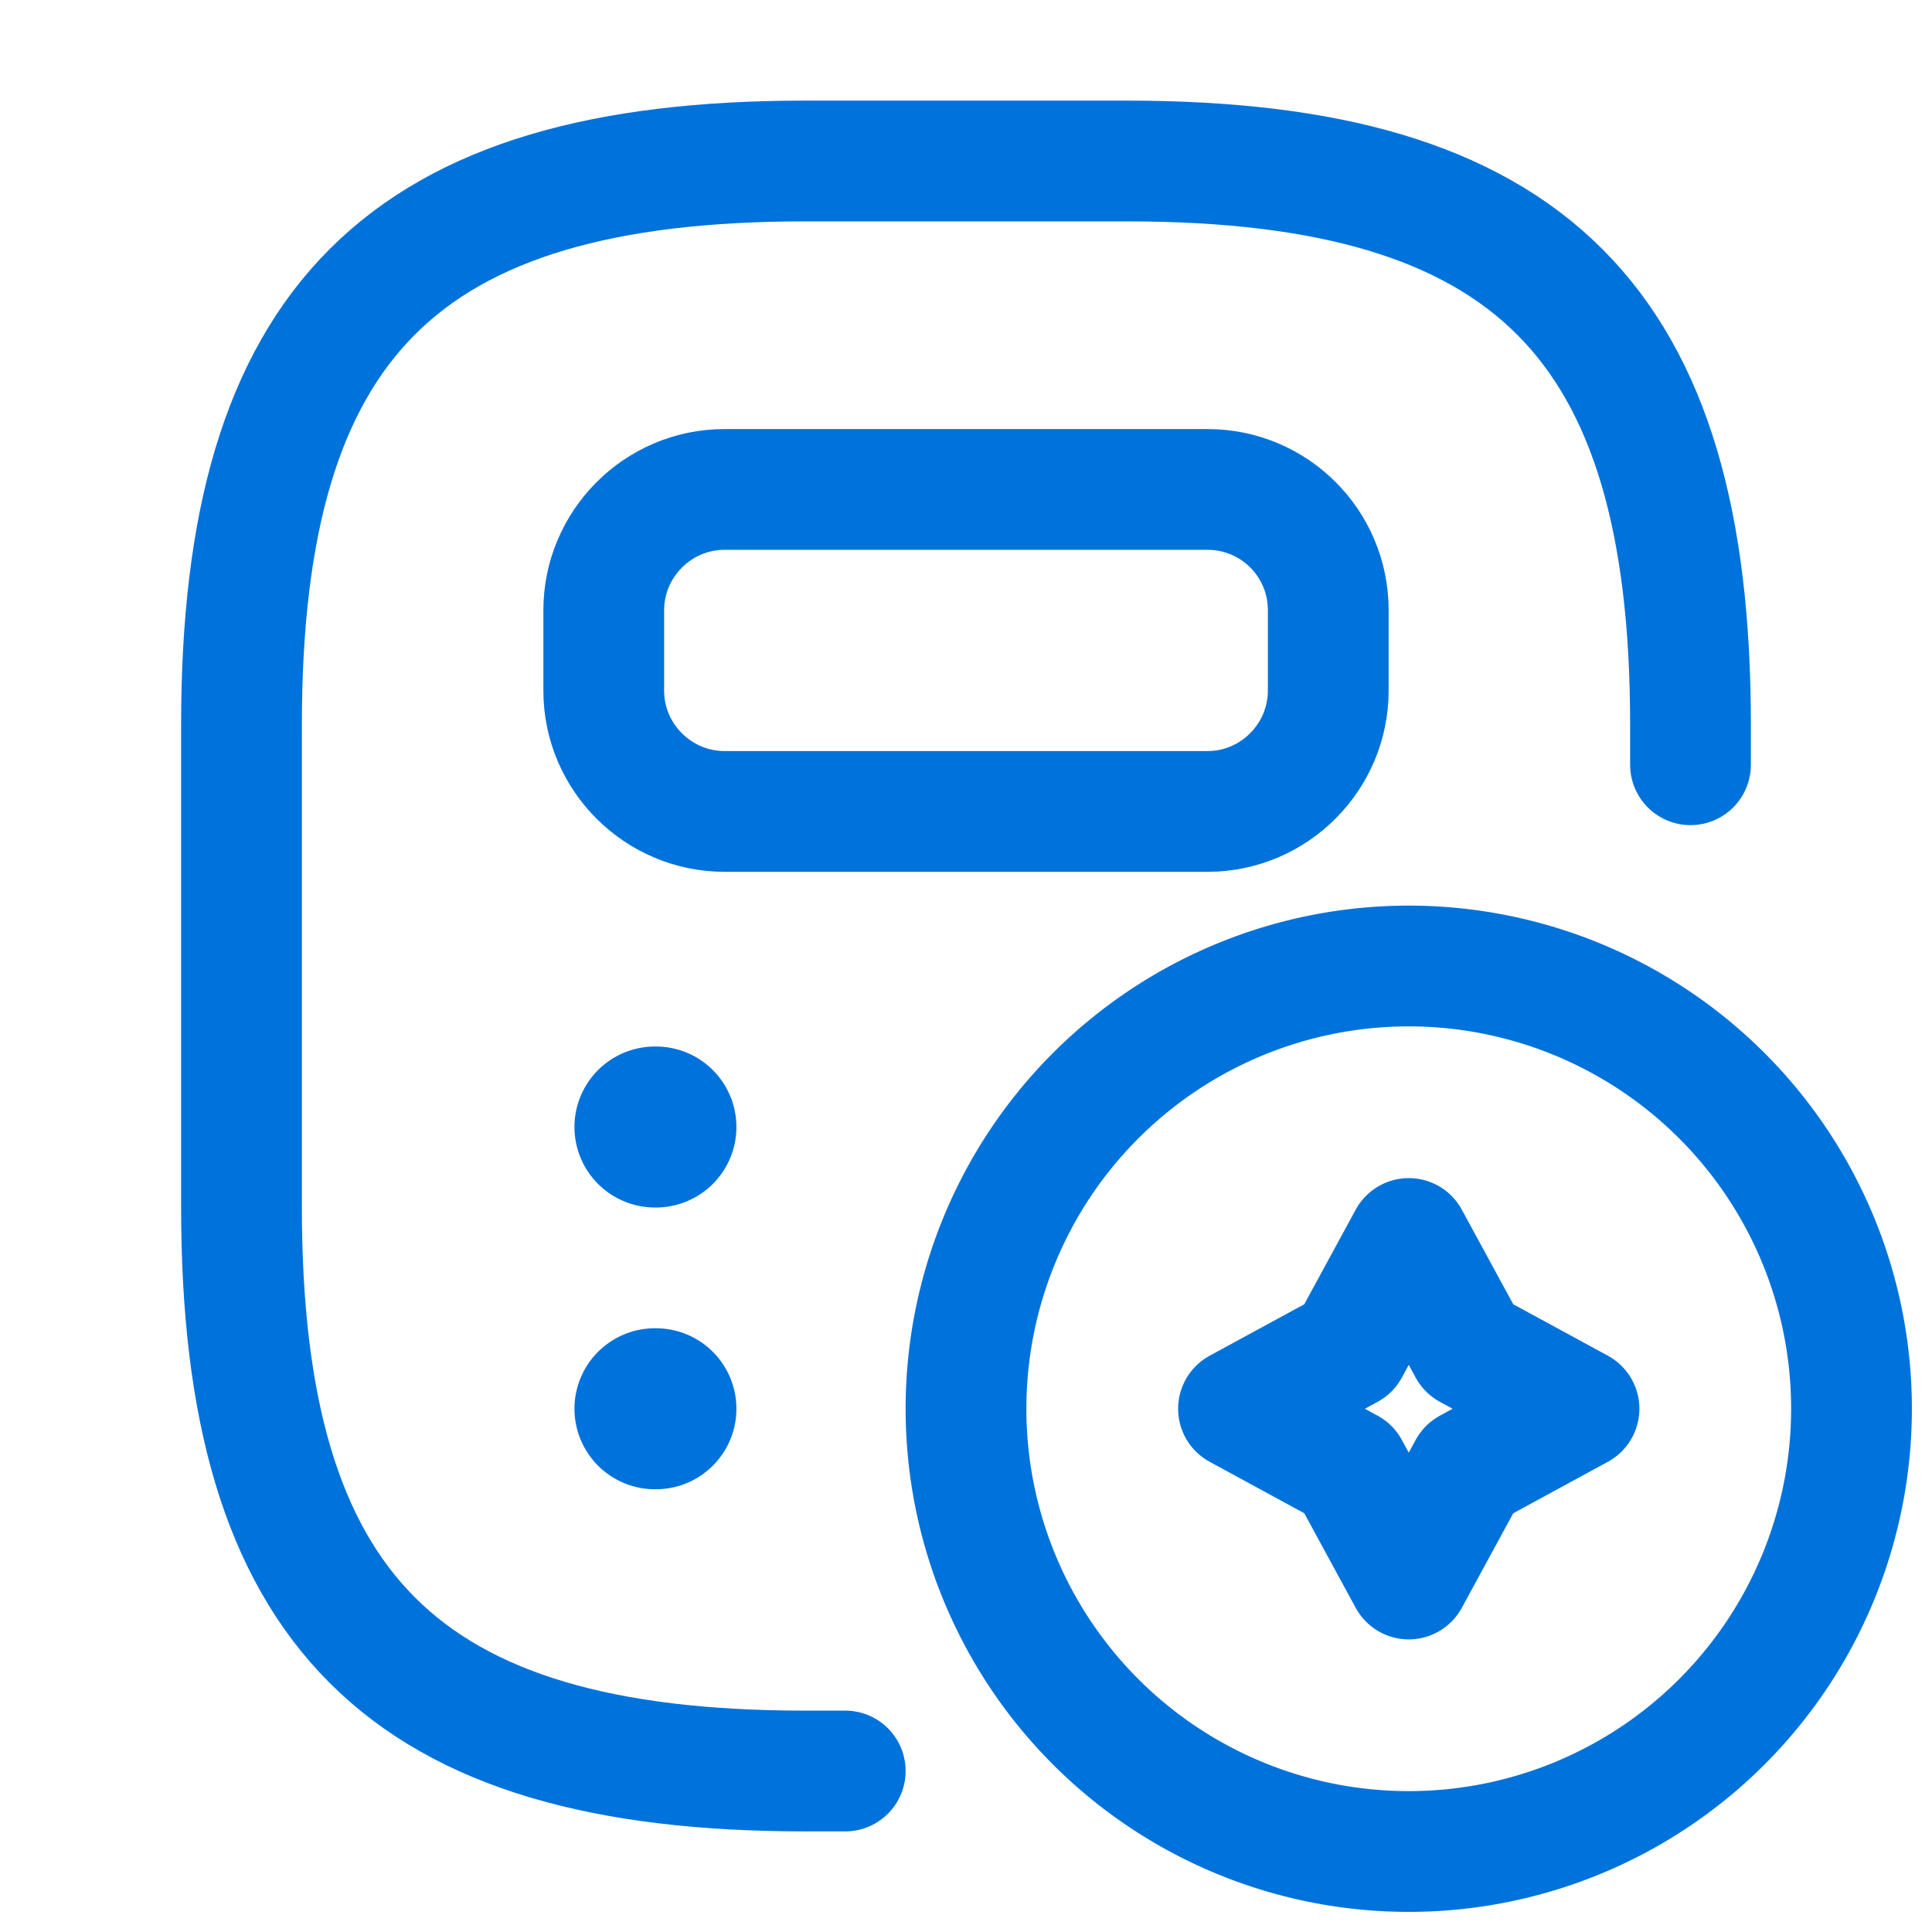
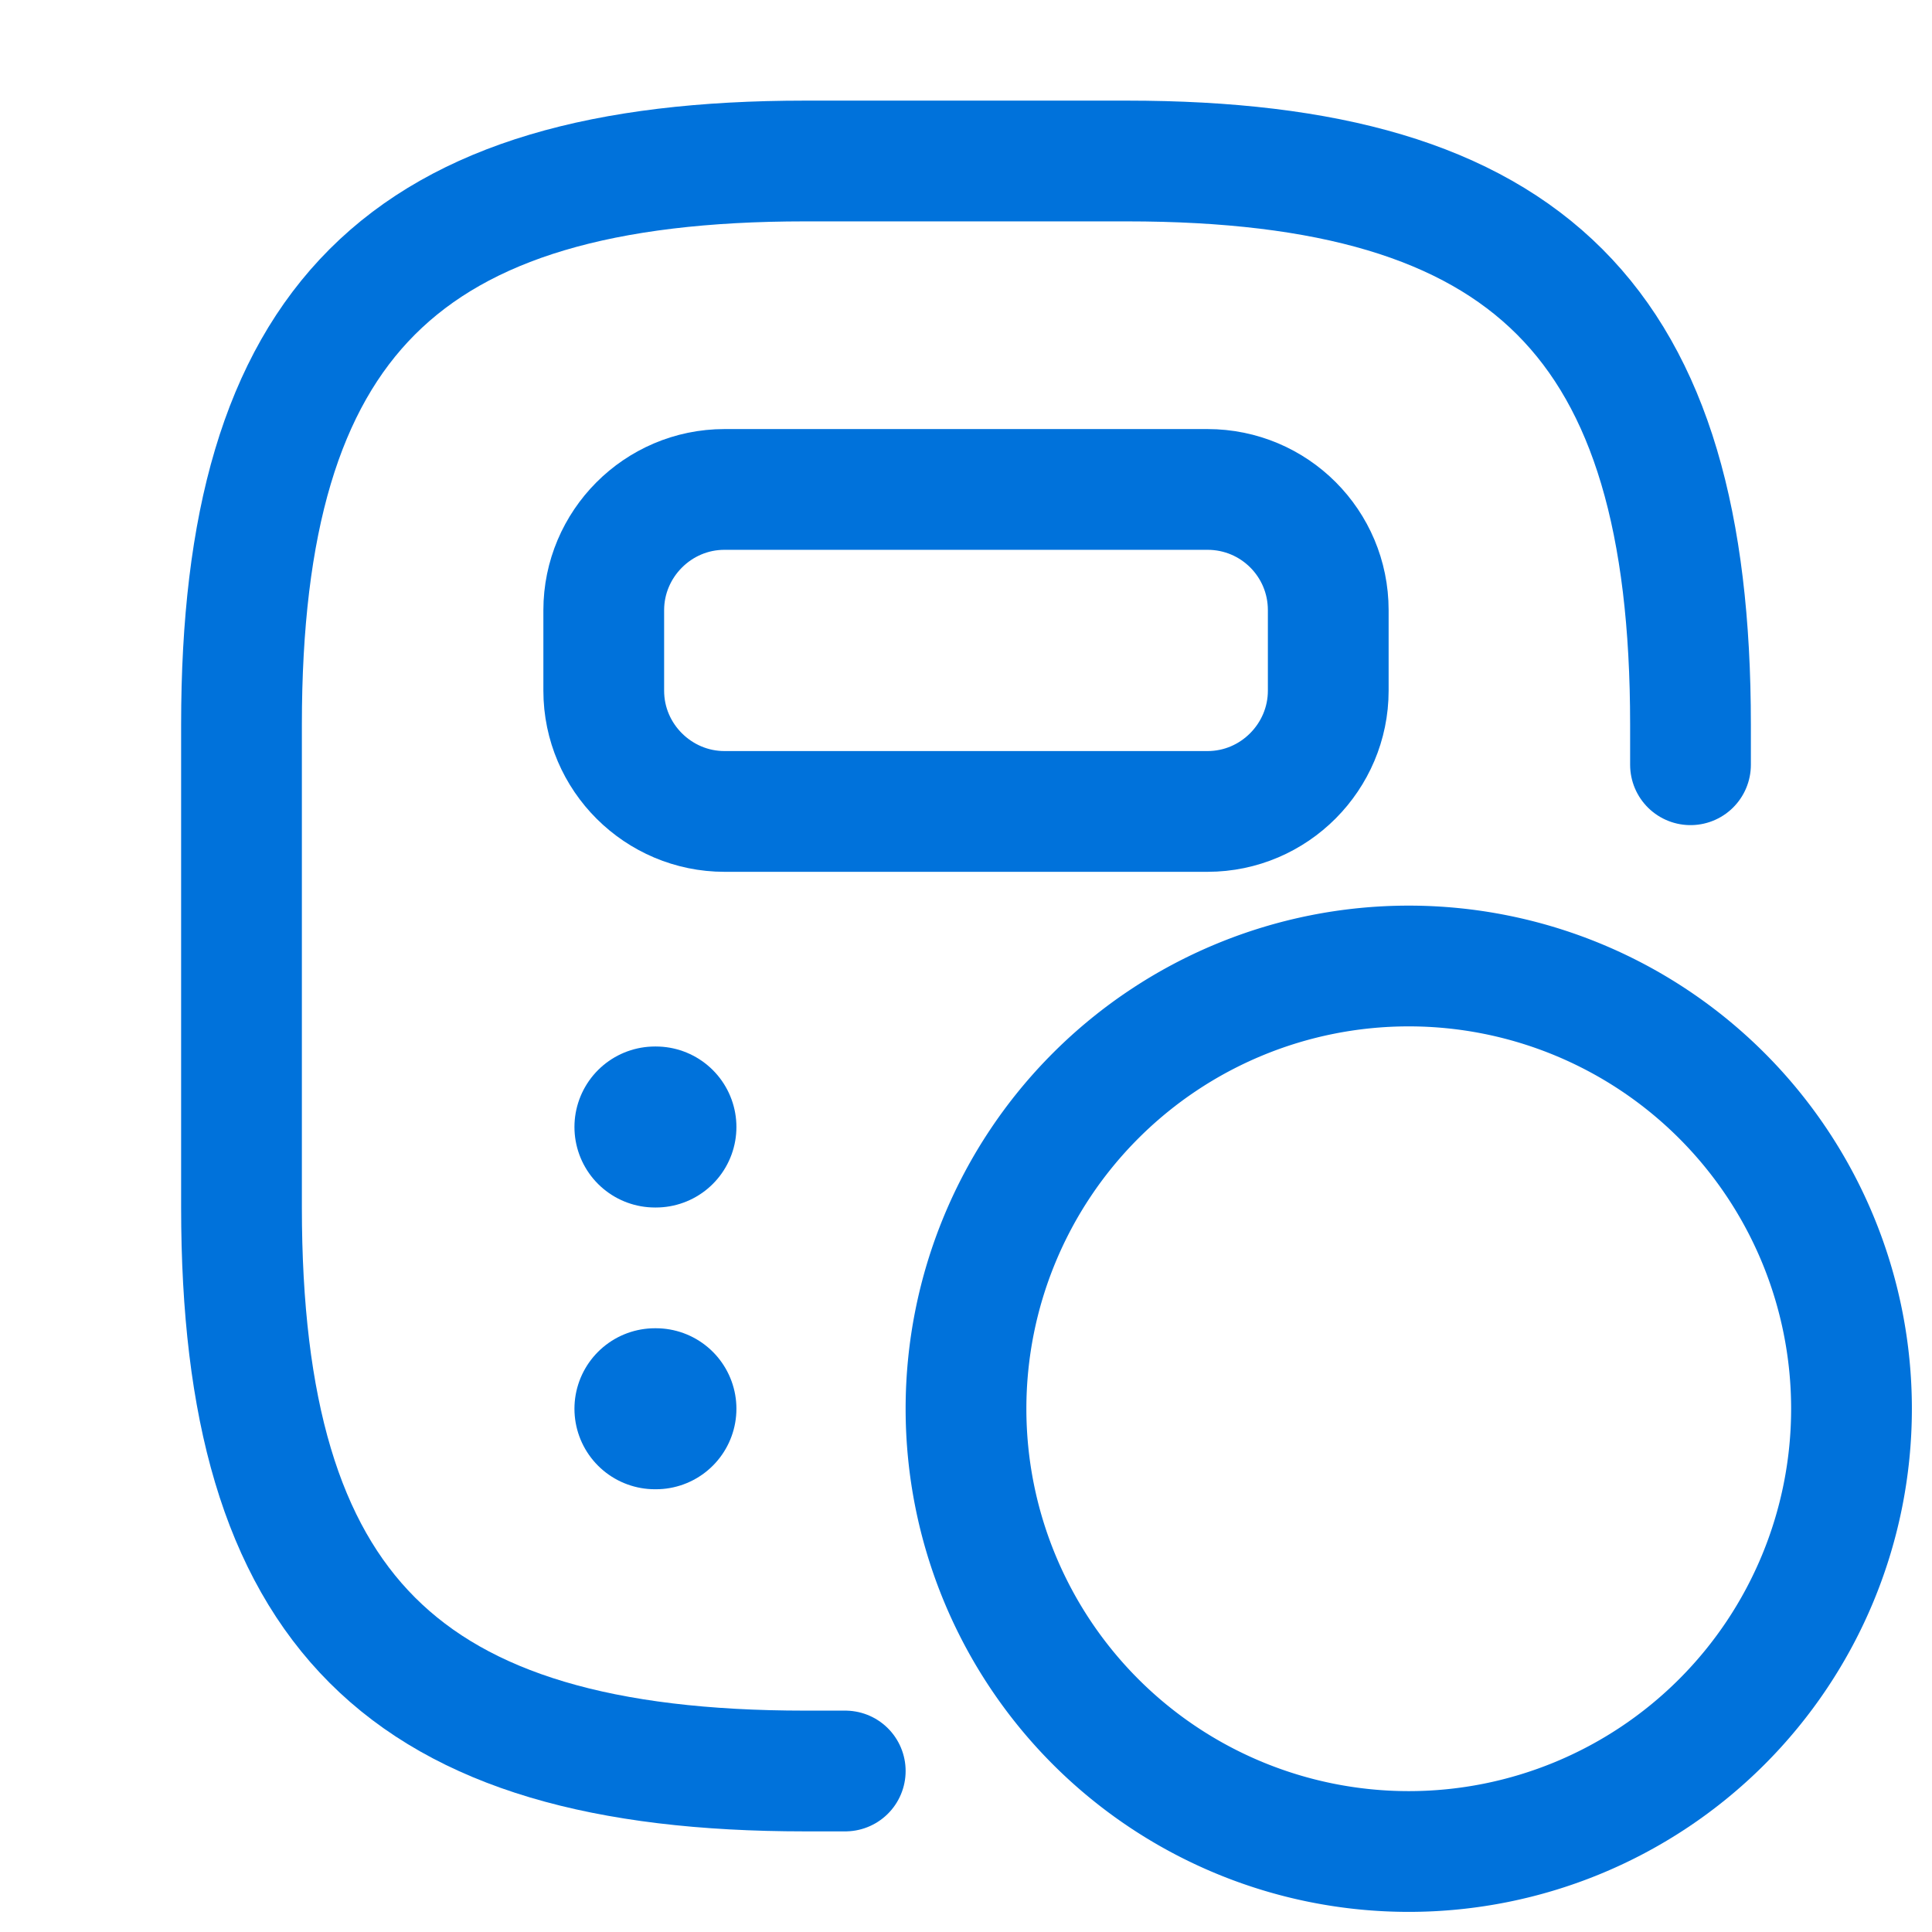
<svg xmlns="http://www.w3.org/2000/svg" width="24" height="24" fill="none">
  <path stroke="#0072DB" stroke-linecap="round" stroke-linejoin="round" stroke-width="1.5" d="M21 9.5V9c0-5-2-7-7-7h-4C5 2 3 4 3 9v6c0 5 2 7 7 7h.5" />
  <path stroke="#0072DB" stroke-linecap="round" stroke-linejoin="round" stroke-width="1.5" d="M16.5 7.58v1c0 .82-.67 1.5-1.5 1.5H9c-.82 0-1.5-.67-1.5-1.5v-1c0-.82.67-1.5 1.5-1.5h6c.83 0 1.5.67 1.5 1.5Z" />
  <path stroke="#0072DB" stroke-linecap="round" stroke-linejoin="round" stroke-width="2" d="M8.136 14h.012M8.136 17.5h.012" />
  <path stroke="#0072DB" stroke-linecap="round" stroke-linejoin="round" stroke-width="1.5" d="M23 17.5a5.5 5.5 0 1 1-11 0 5.5 5.5 0 0 1 11 0Z" />
-   <path stroke="#0072DB" stroke-linecap="round" stroke-linejoin="round" stroke-width="1.5" d="m16.755 16.755.745-1.37.745 1.37 1.37.745-1.37.745-.745 1.37-.745-1.37-1.37-.745 1.37-.745Z" />
</svg>